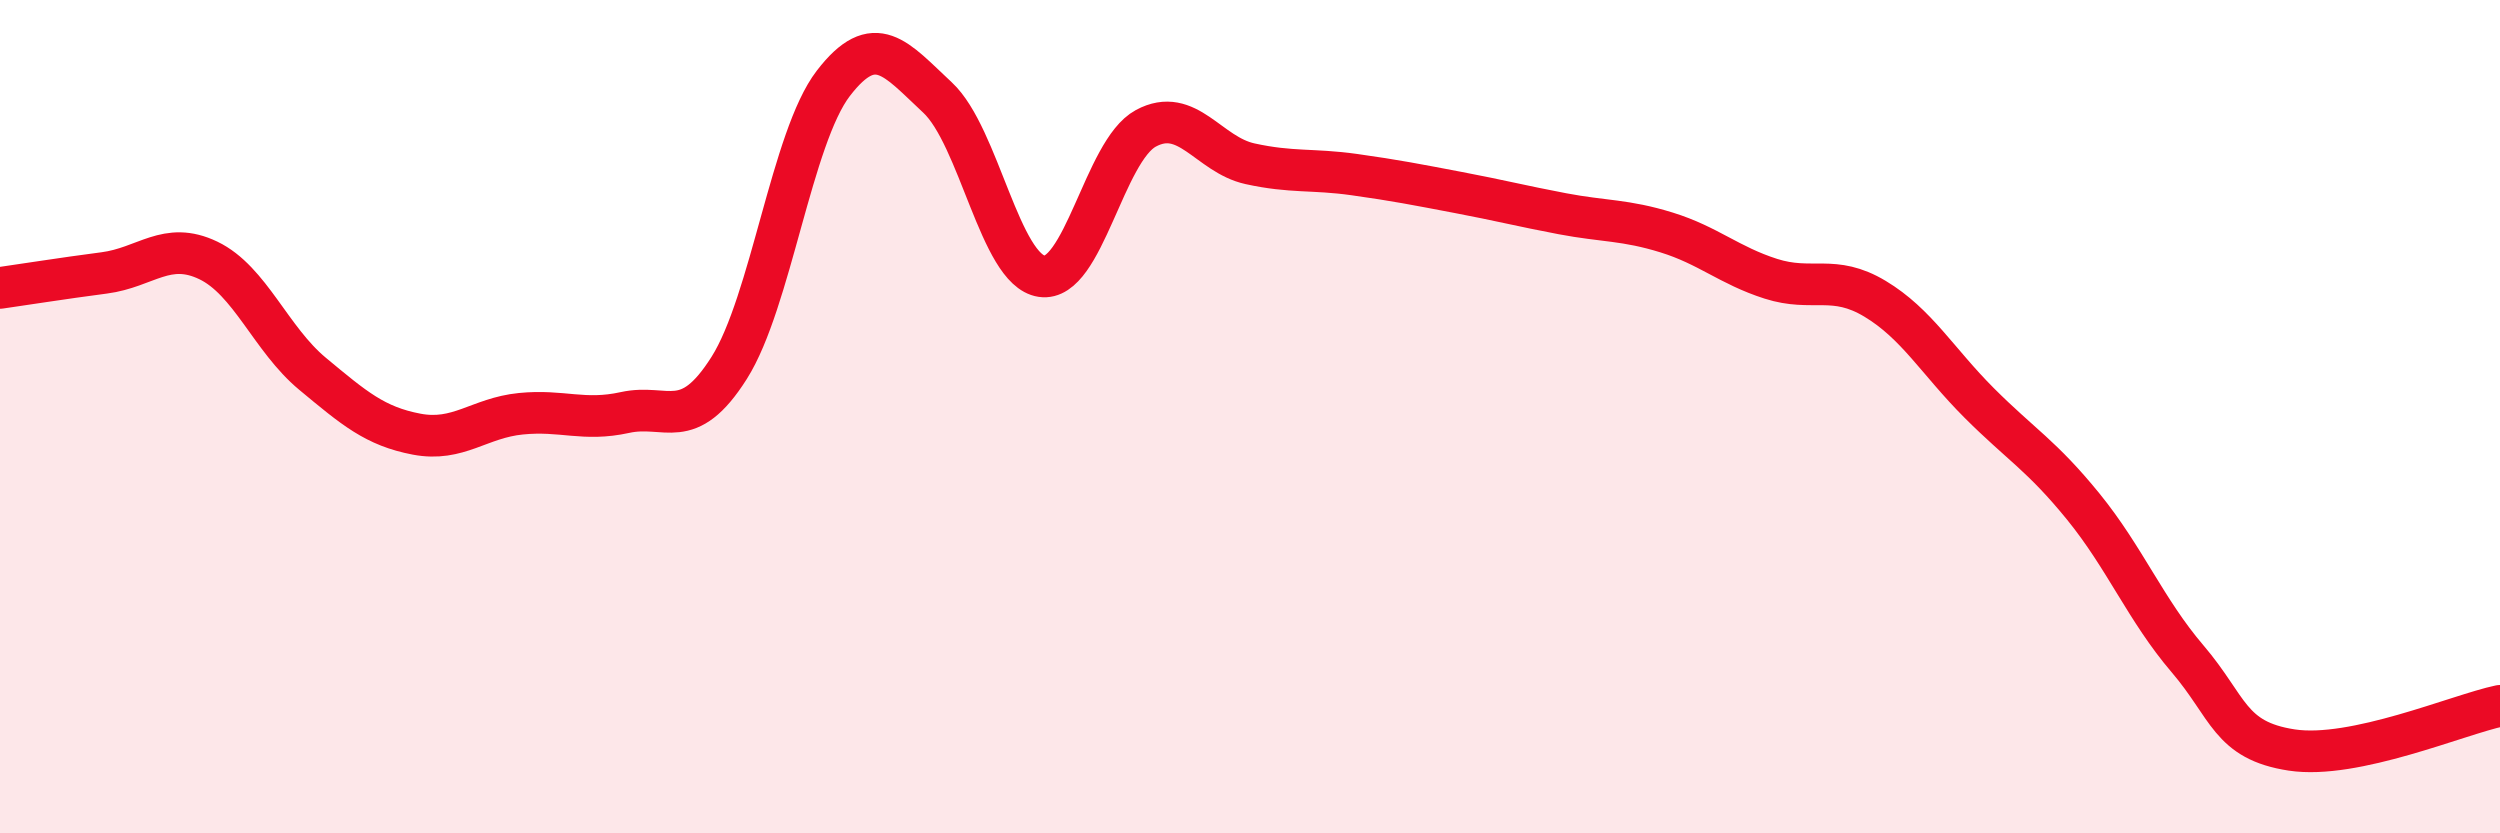
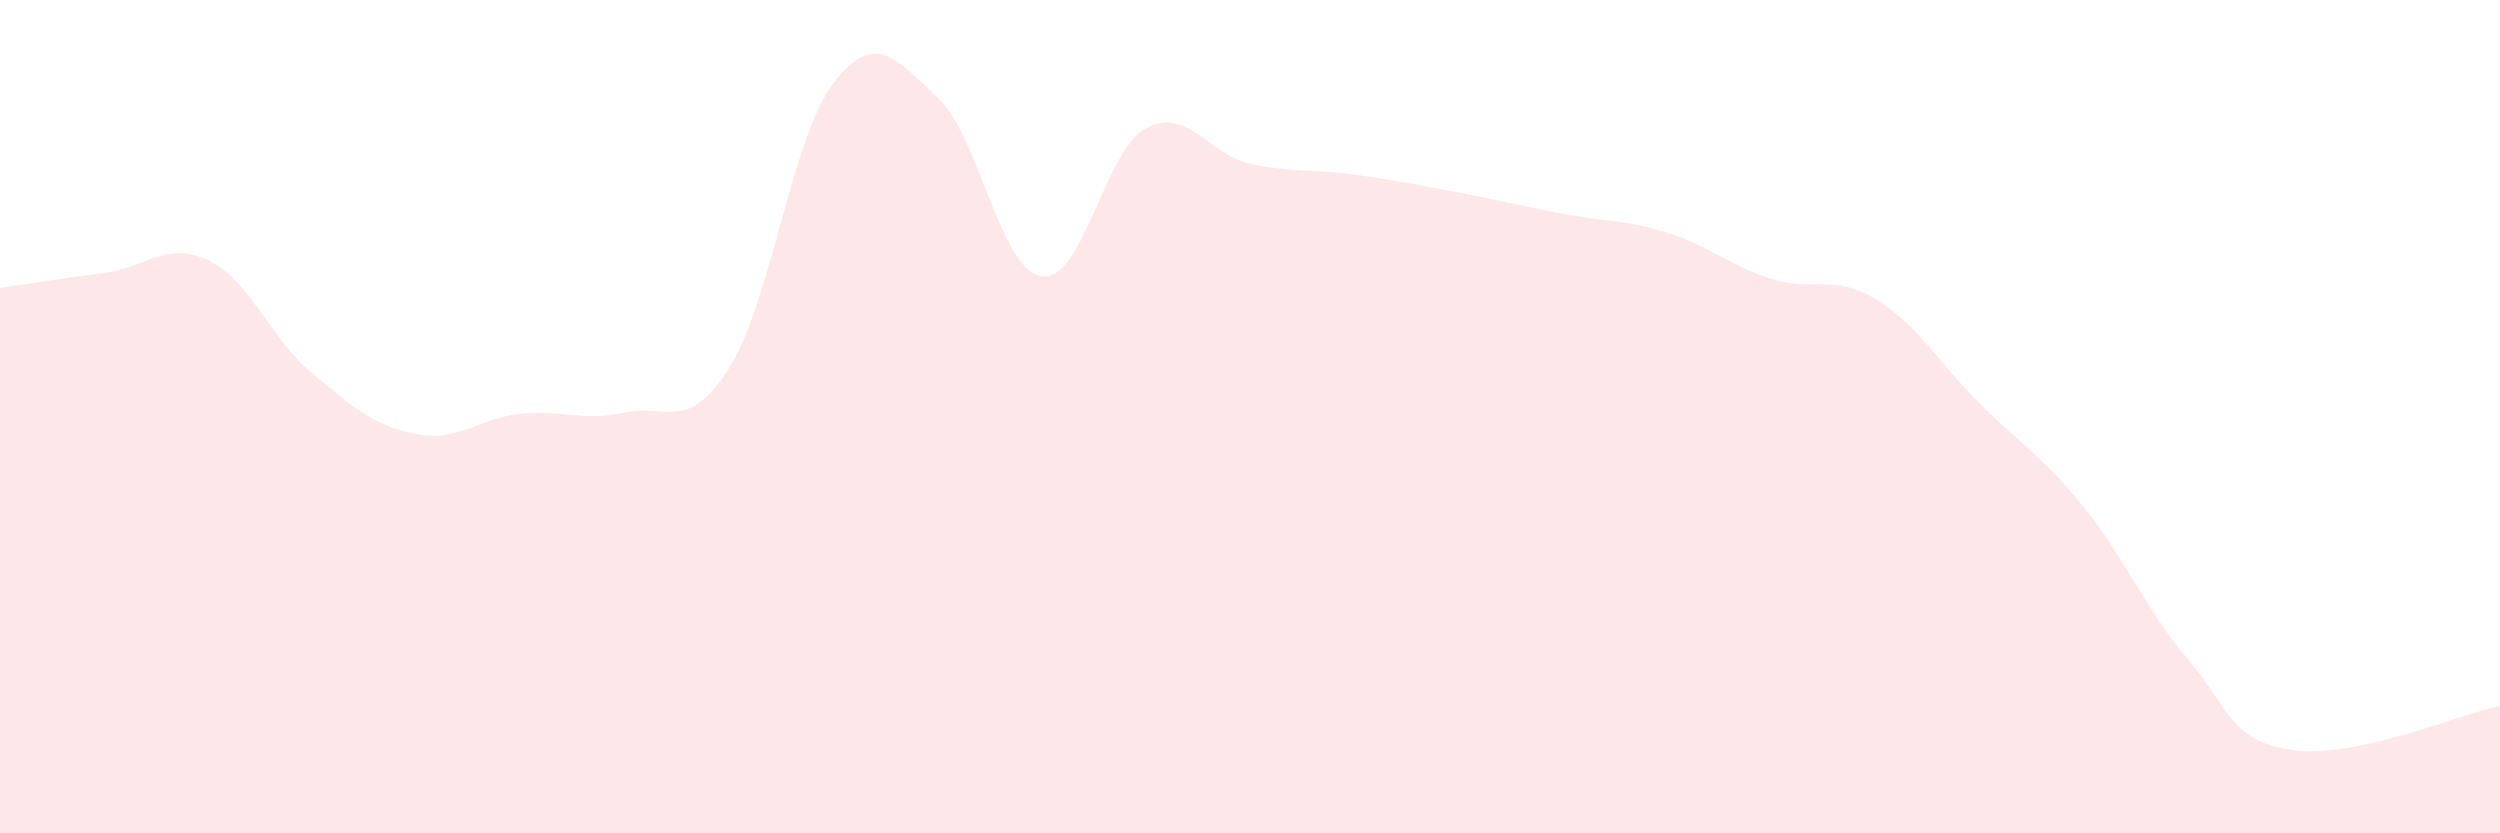
<svg xmlns="http://www.w3.org/2000/svg" width="60" height="20" viewBox="0 0 60 20">
  <path d="M 0,6.91 C 0.5,6.84 1.5,6.68 2.5,6.55 C 3.5,6.42 4,5.77 5,6.25 C 6,6.73 6.5,8.14 7.5,8.97 C 8.5,9.8 9,10.23 10,10.42 C 11,10.61 11.5,10.03 12.5,9.93 C 13.5,9.83 14,10.12 15,9.9 C 16,9.68 16.5,10.41 17.5,8.83 C 18.5,7.25 19,3.3 20,2 C 21,0.7 21.5,1.41 22.5,2.34 C 23.5,3.27 24,6.48 25,6.63 C 26,6.78 26.5,3.62 27.5,3.08 C 28.5,2.54 29,3.71 30,3.93 C 31,4.15 31.5,4.05 32.5,4.19 C 33.5,4.33 34,4.43 35,4.62 C 36,4.81 36.5,4.94 37.5,5.13 C 38.5,5.32 39,5.27 40,5.58 C 41,5.89 41.5,6.37 42.5,6.69 C 43.5,7.01 44,6.57 45,7.17 C 46,7.77 46.5,8.67 47.5,9.67 C 48.5,10.67 49,10.93 50,12.16 C 51,13.39 51.5,14.64 52.5,15.81 C 53.5,16.98 53.5,17.77 55,18 C 56.5,18.23 59,17.15 60,16.94L60 20L0 20Z" fill="#EB0A25" opacity="0.1" stroke-linecap="round" stroke-linejoin="round" />
-   <path d="M 0,6.91 C 0.5,6.84 1.5,6.68 2.5,6.55 C 3.5,6.42 4,5.77 5,6.25 C 6,6.73 6.5,8.14 7.5,8.97 C 8.5,9.8 9,10.23 10,10.42 C 11,10.61 11.5,10.03 12.5,9.93 C 13.5,9.83 14,10.12 15,9.9 C 16,9.68 16.5,10.41 17.5,8.83 C 18.5,7.25 19,3.3 20,2 C 21,0.7 21.5,1.41 22.5,2.34 C 23.5,3.27 24,6.48 25,6.63 C 26,6.78 26.5,3.62 27.5,3.08 C 28.5,2.54 29,3.71 30,3.93 C 31,4.15 31.5,4.05 32.5,4.19 C 33.5,4.33 34,4.43 35,4.62 C 36,4.81 36.5,4.94 37.5,5.13 C 38.5,5.32 39,5.27 40,5.58 C 41,5.89 41.5,6.37 42.5,6.69 C 43.5,7.01 44,6.57 45,7.17 C 46,7.77 46.5,8.67 47.5,9.67 C 48.5,10.67 49,10.93 50,12.16 C 51,13.39 51.5,14.64 52.5,15.81 C 53.5,16.98 53.5,17.77 55,18 C 56.5,18.23 59,17.15 60,16.94" stroke="#EB0A25" stroke-width="1" fill="none" stroke-linecap="round" stroke-linejoin="round" />
</svg>